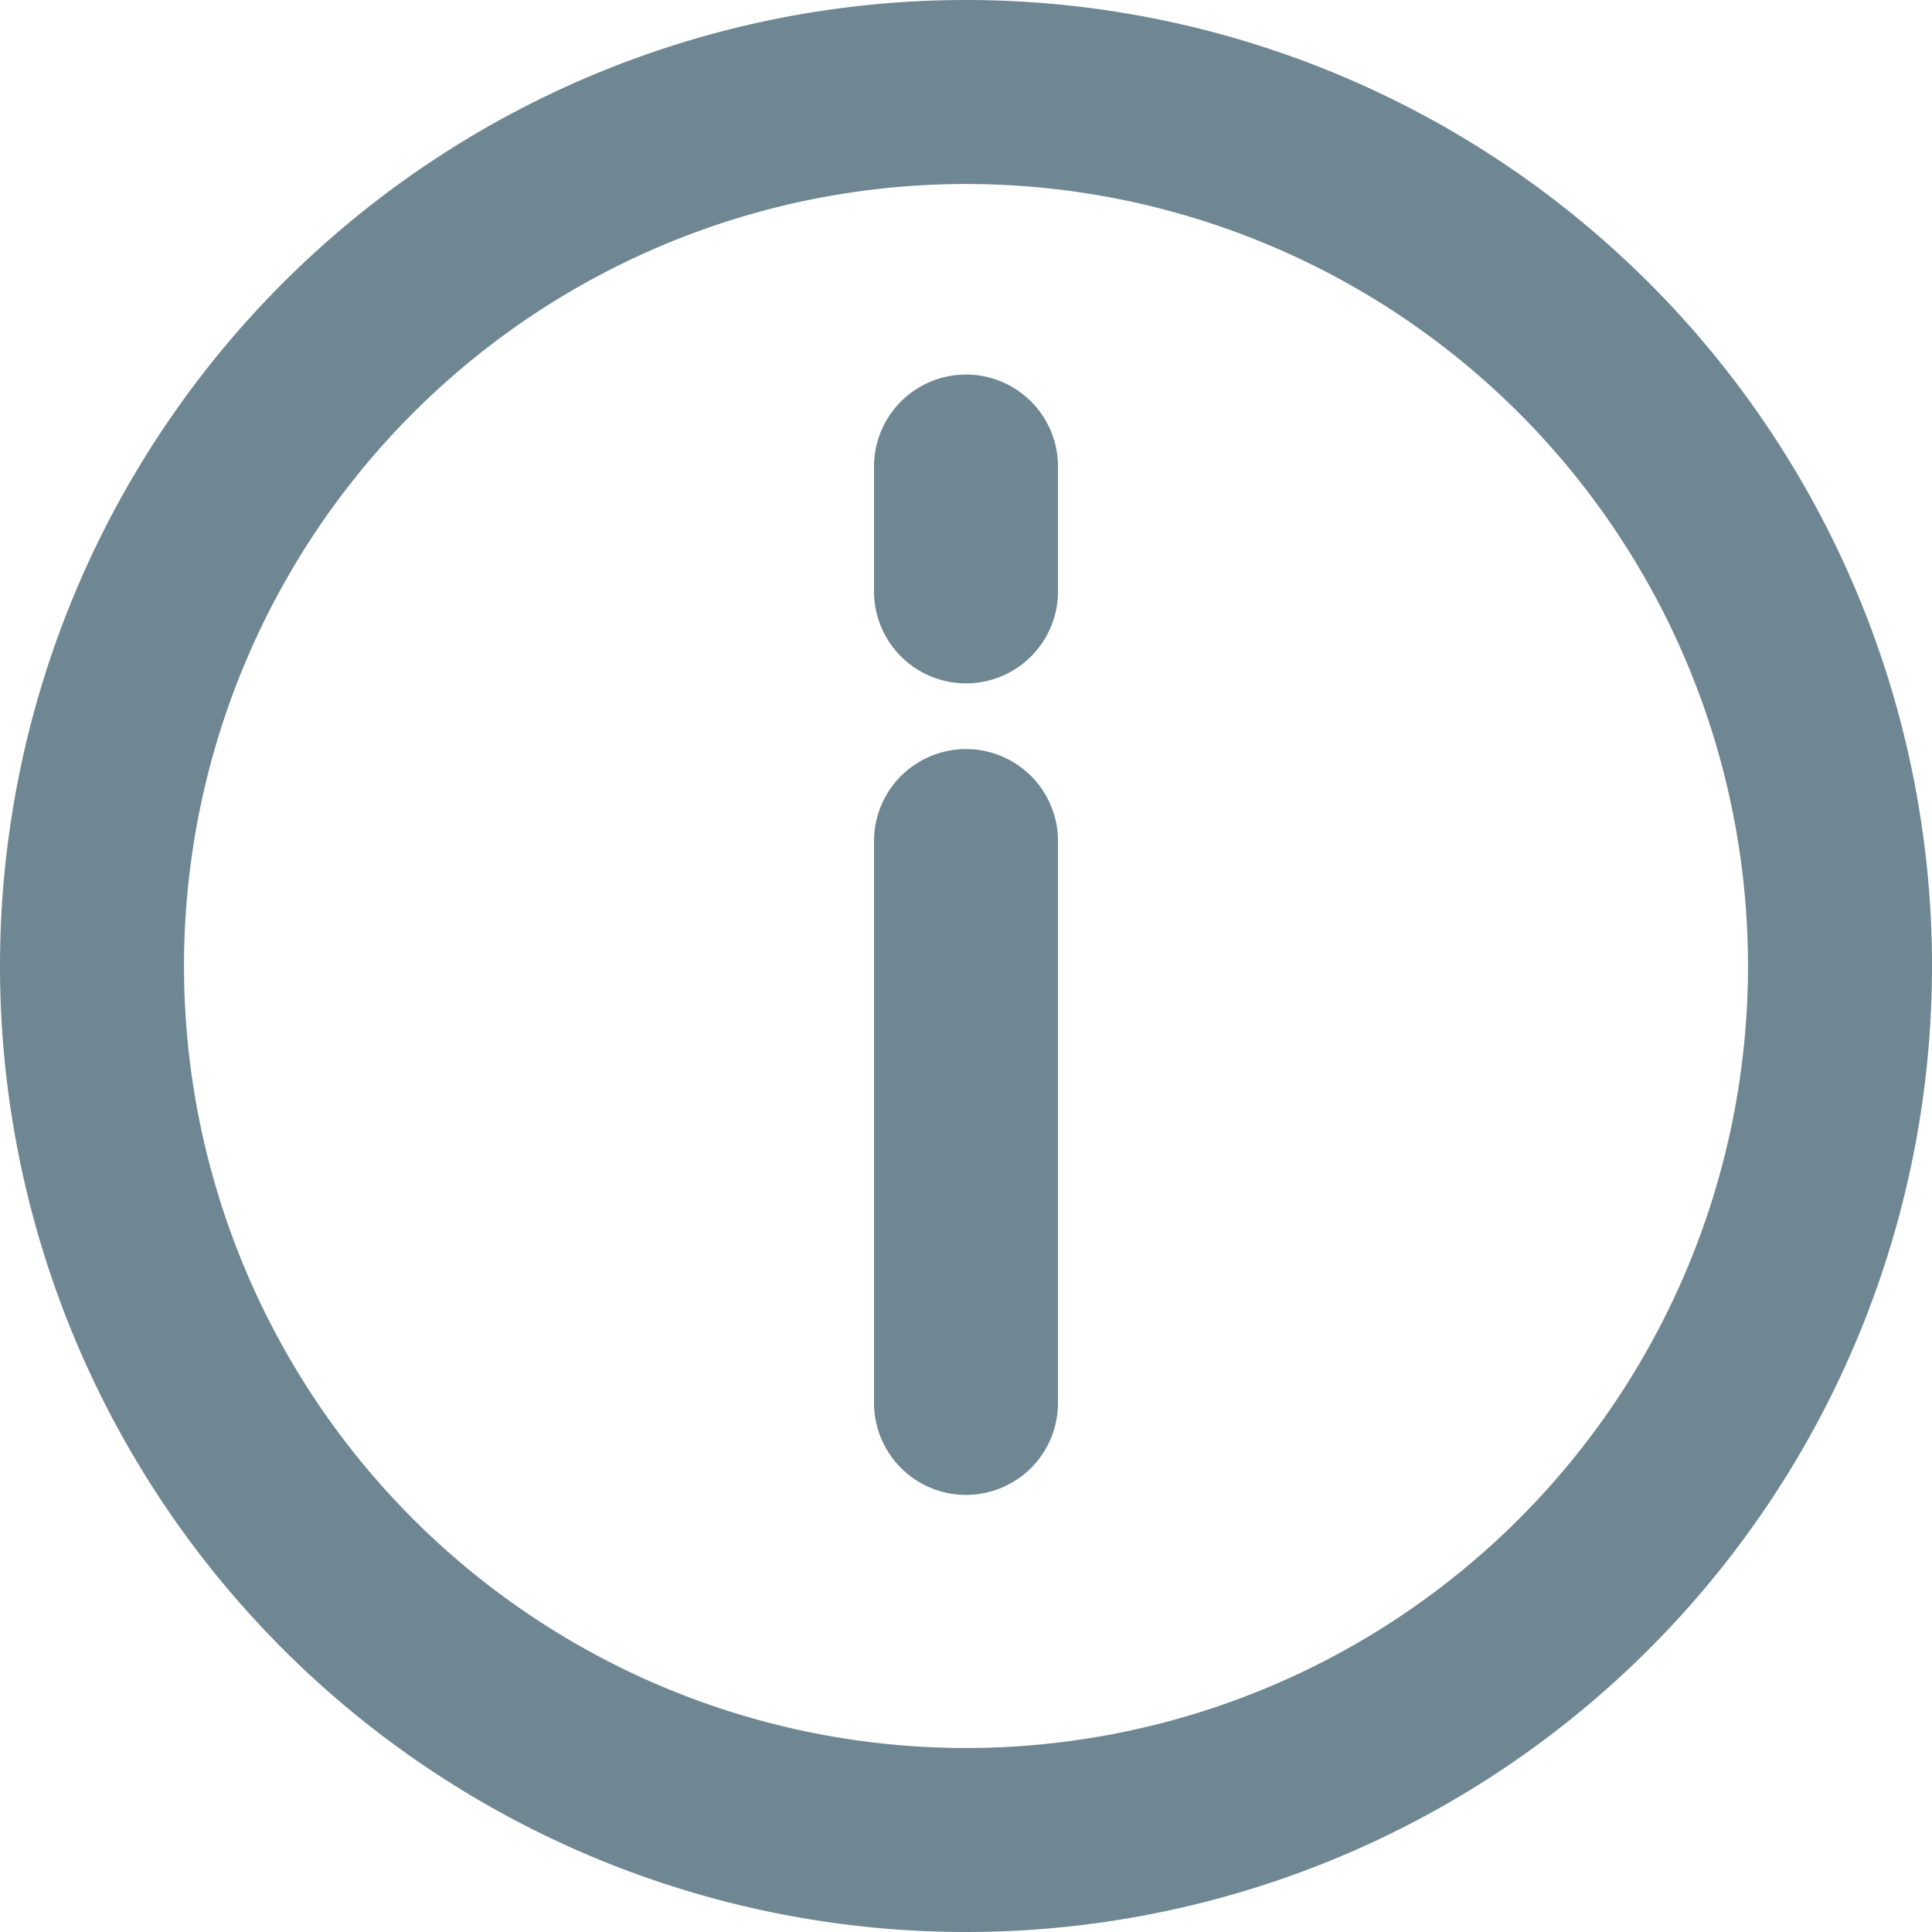
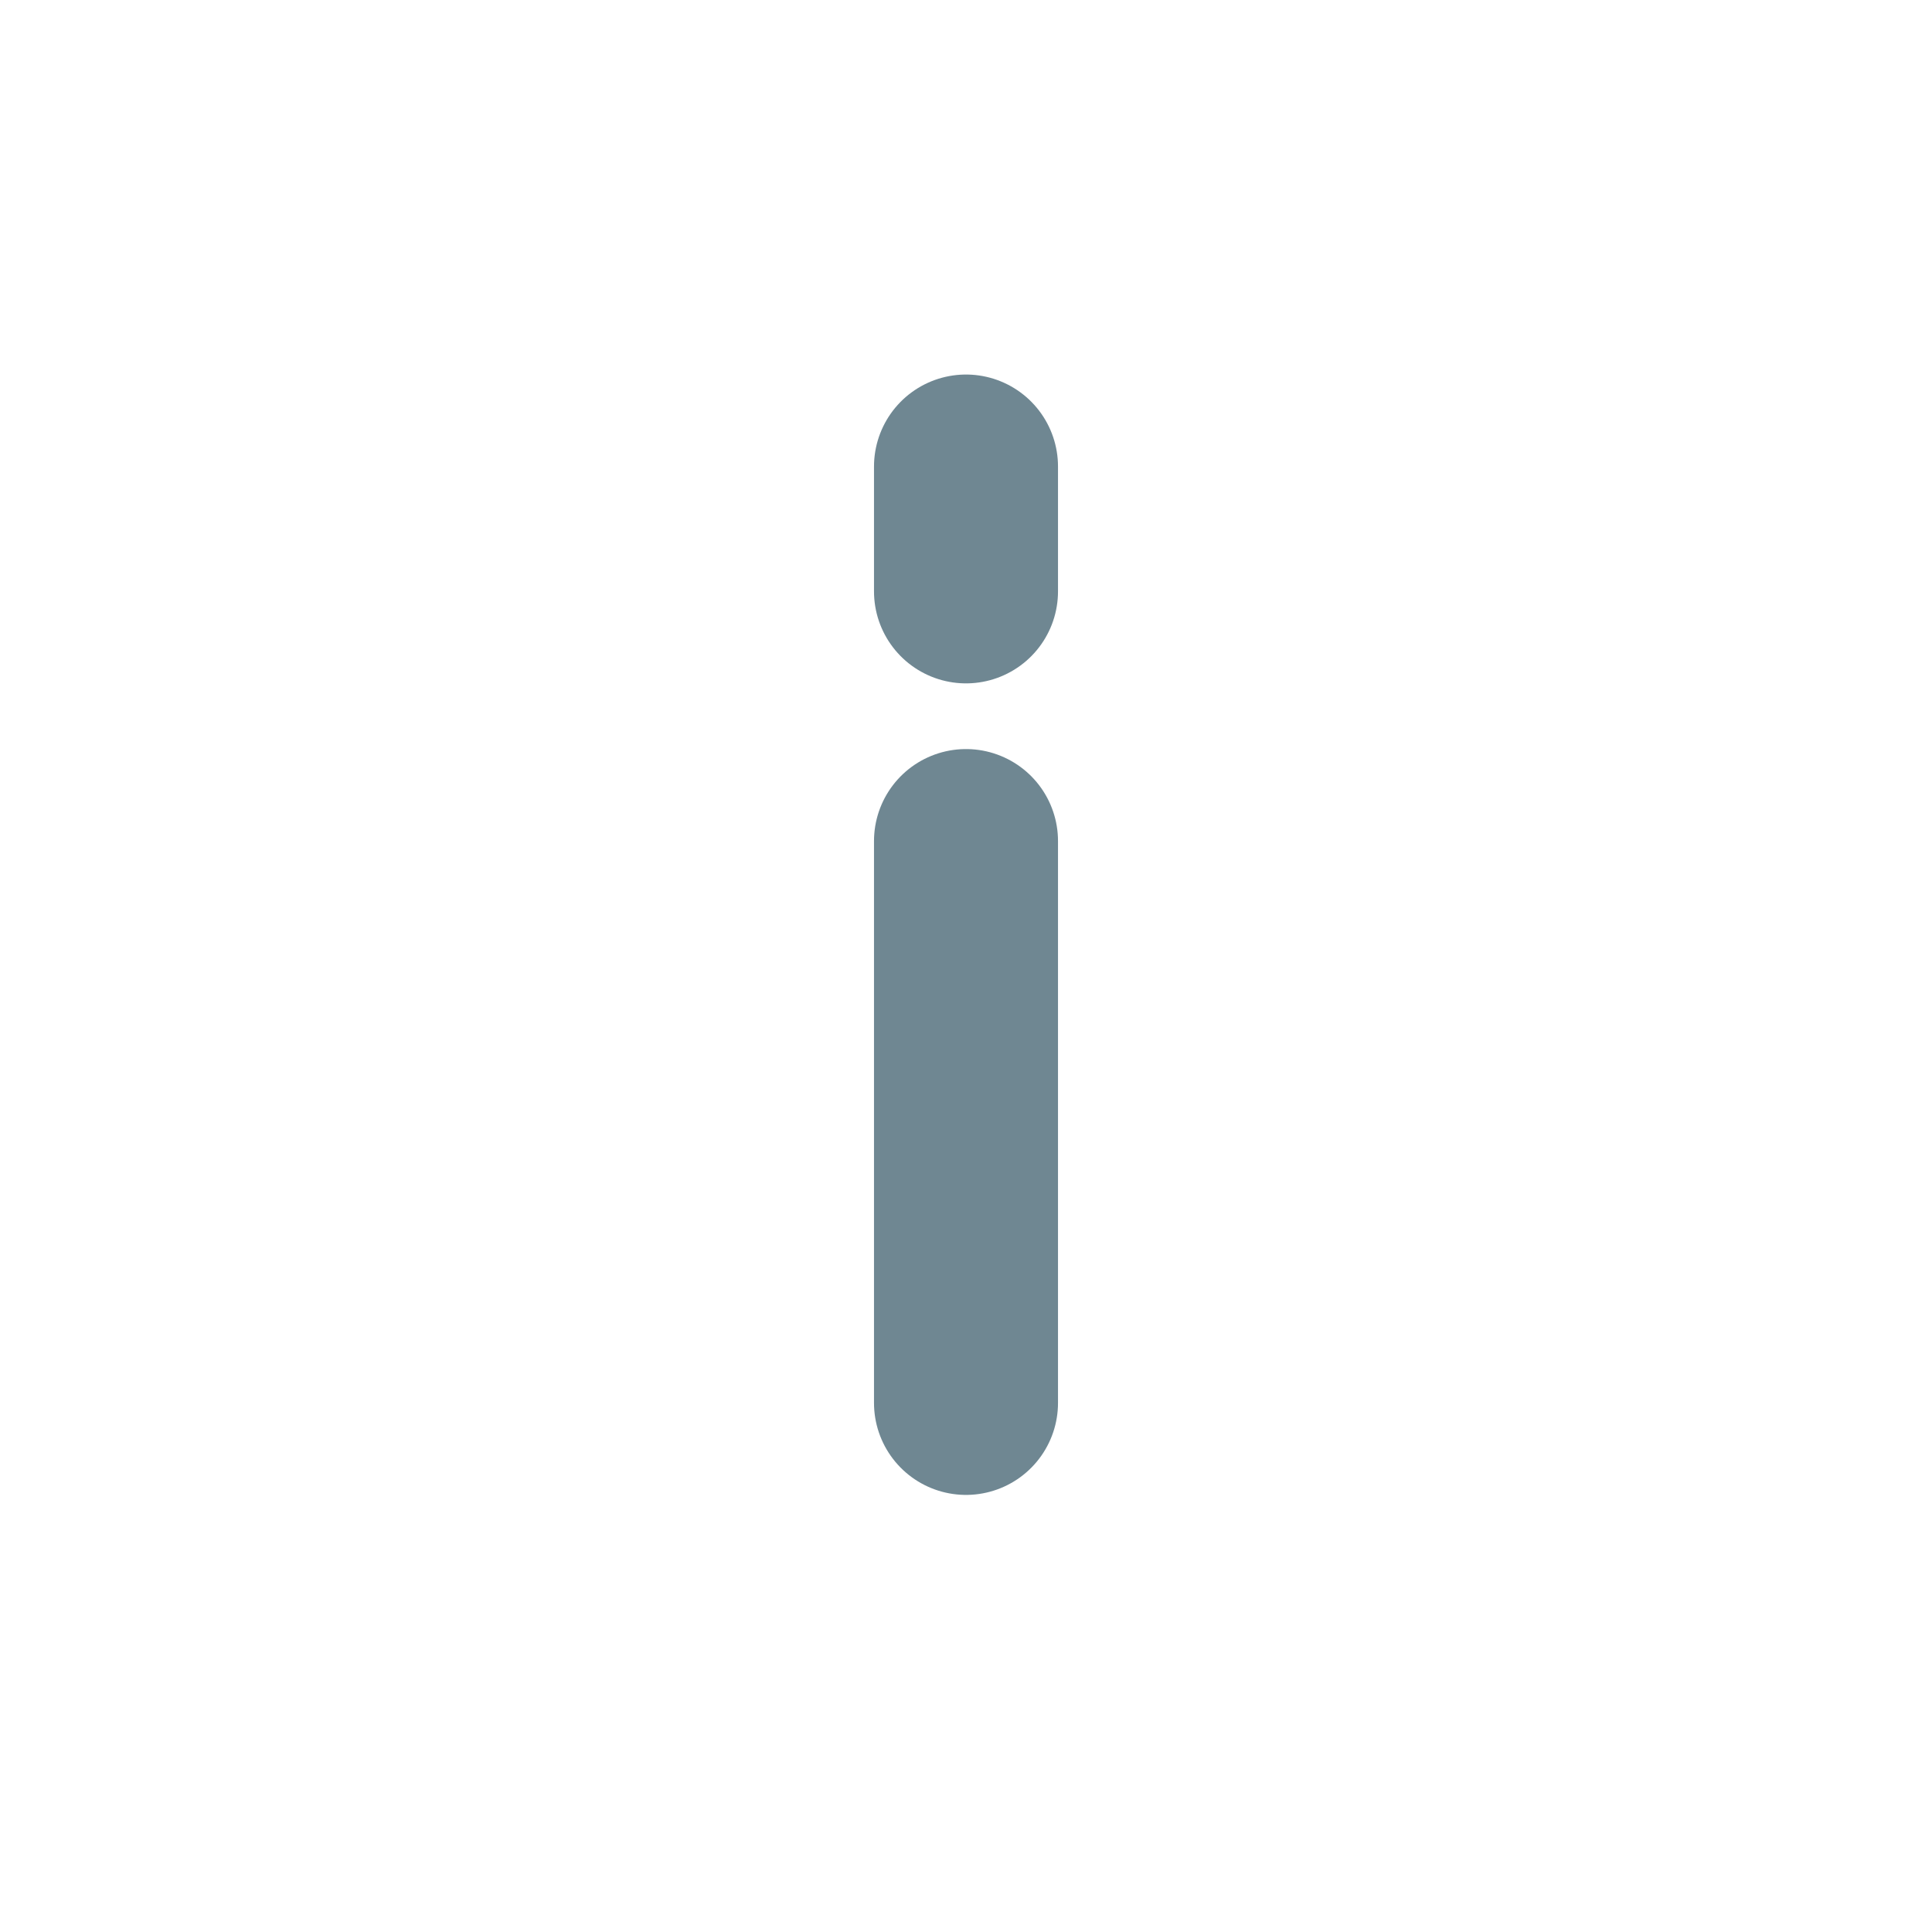
<svg xmlns="http://www.w3.org/2000/svg" width="21" height="21" viewBox="0 0 21 21">
  <g transform="translate(-1.25 -1.25)">
    <path d="M18,13.071v6.107M18,9v1.357" transform="translate(-6.25 -2.679)" fill="none" stroke="#6f8792" stroke-linecap="round" stroke-linejoin="round" stroke-width="2" />
-     <path d="M21.25,11.75a9.5,9.5,0,1,1-9.5-9.5A9.5,9.5,0,0,1,21.25,11.75Z" transform="translate(0)" fill="none" stroke="#6f8792" stroke-linecap="round" stroke-linejoin="round" stroke-width="2" />
  </g>
</svg>